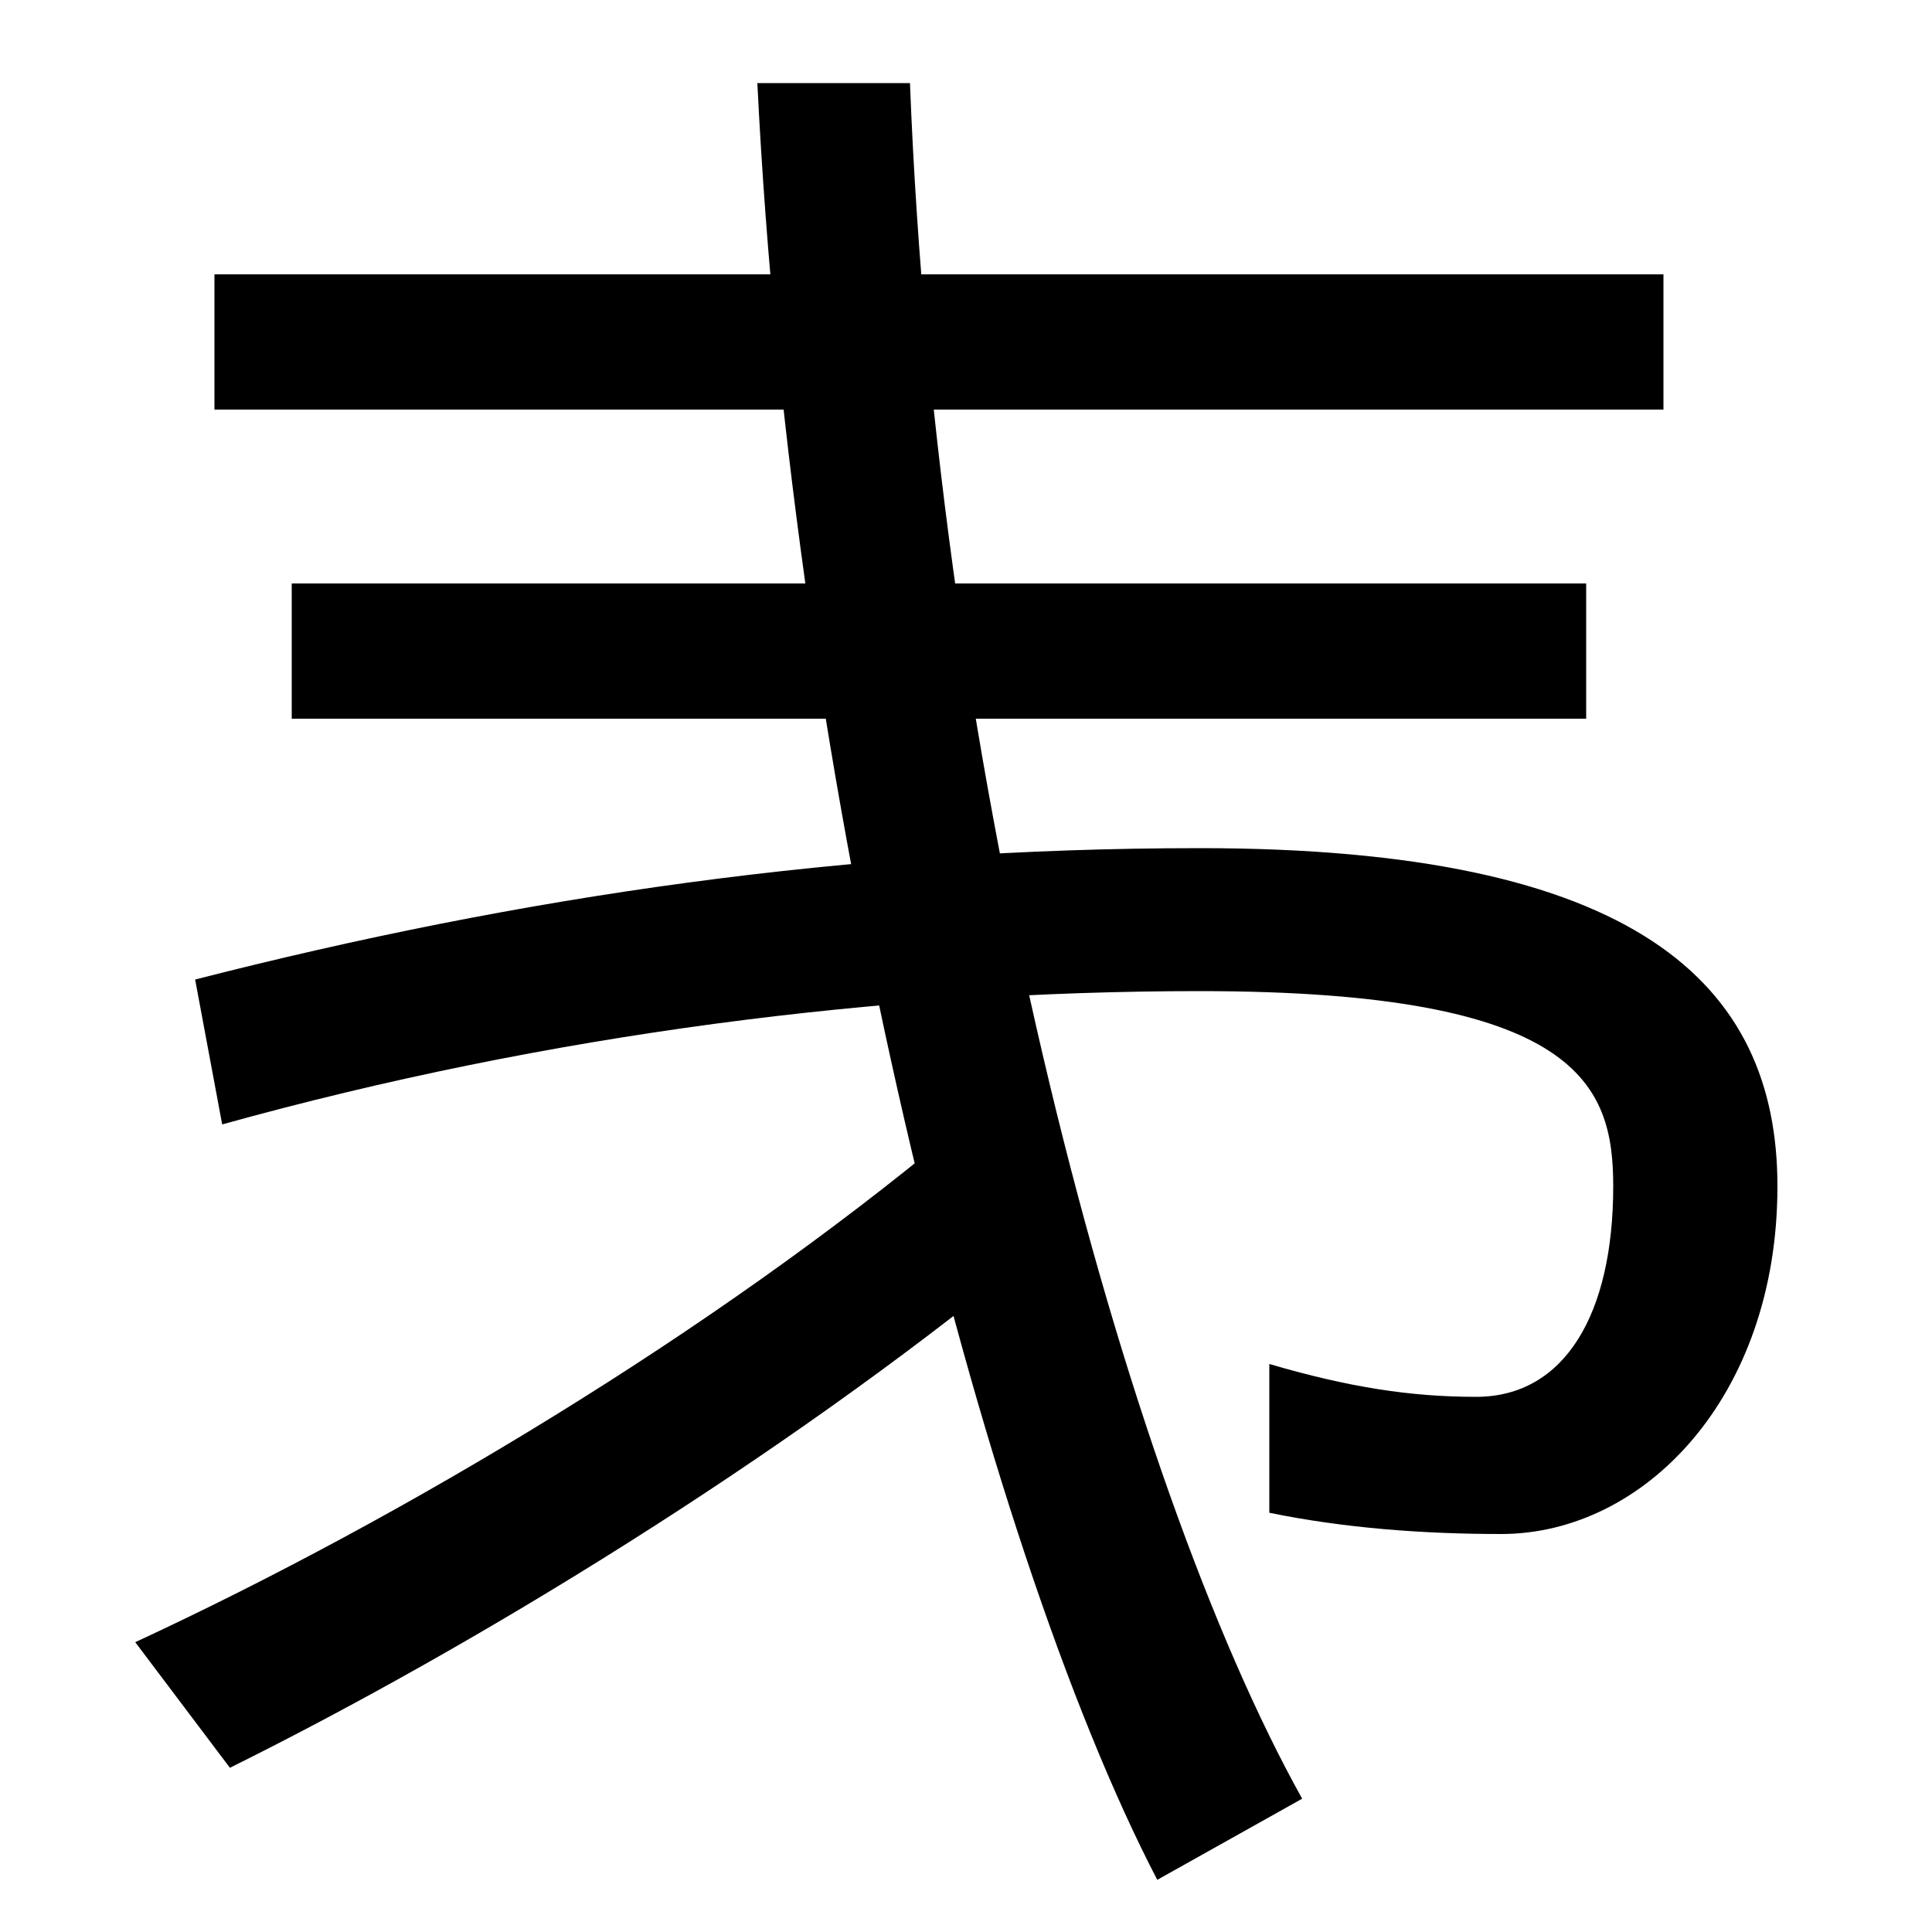
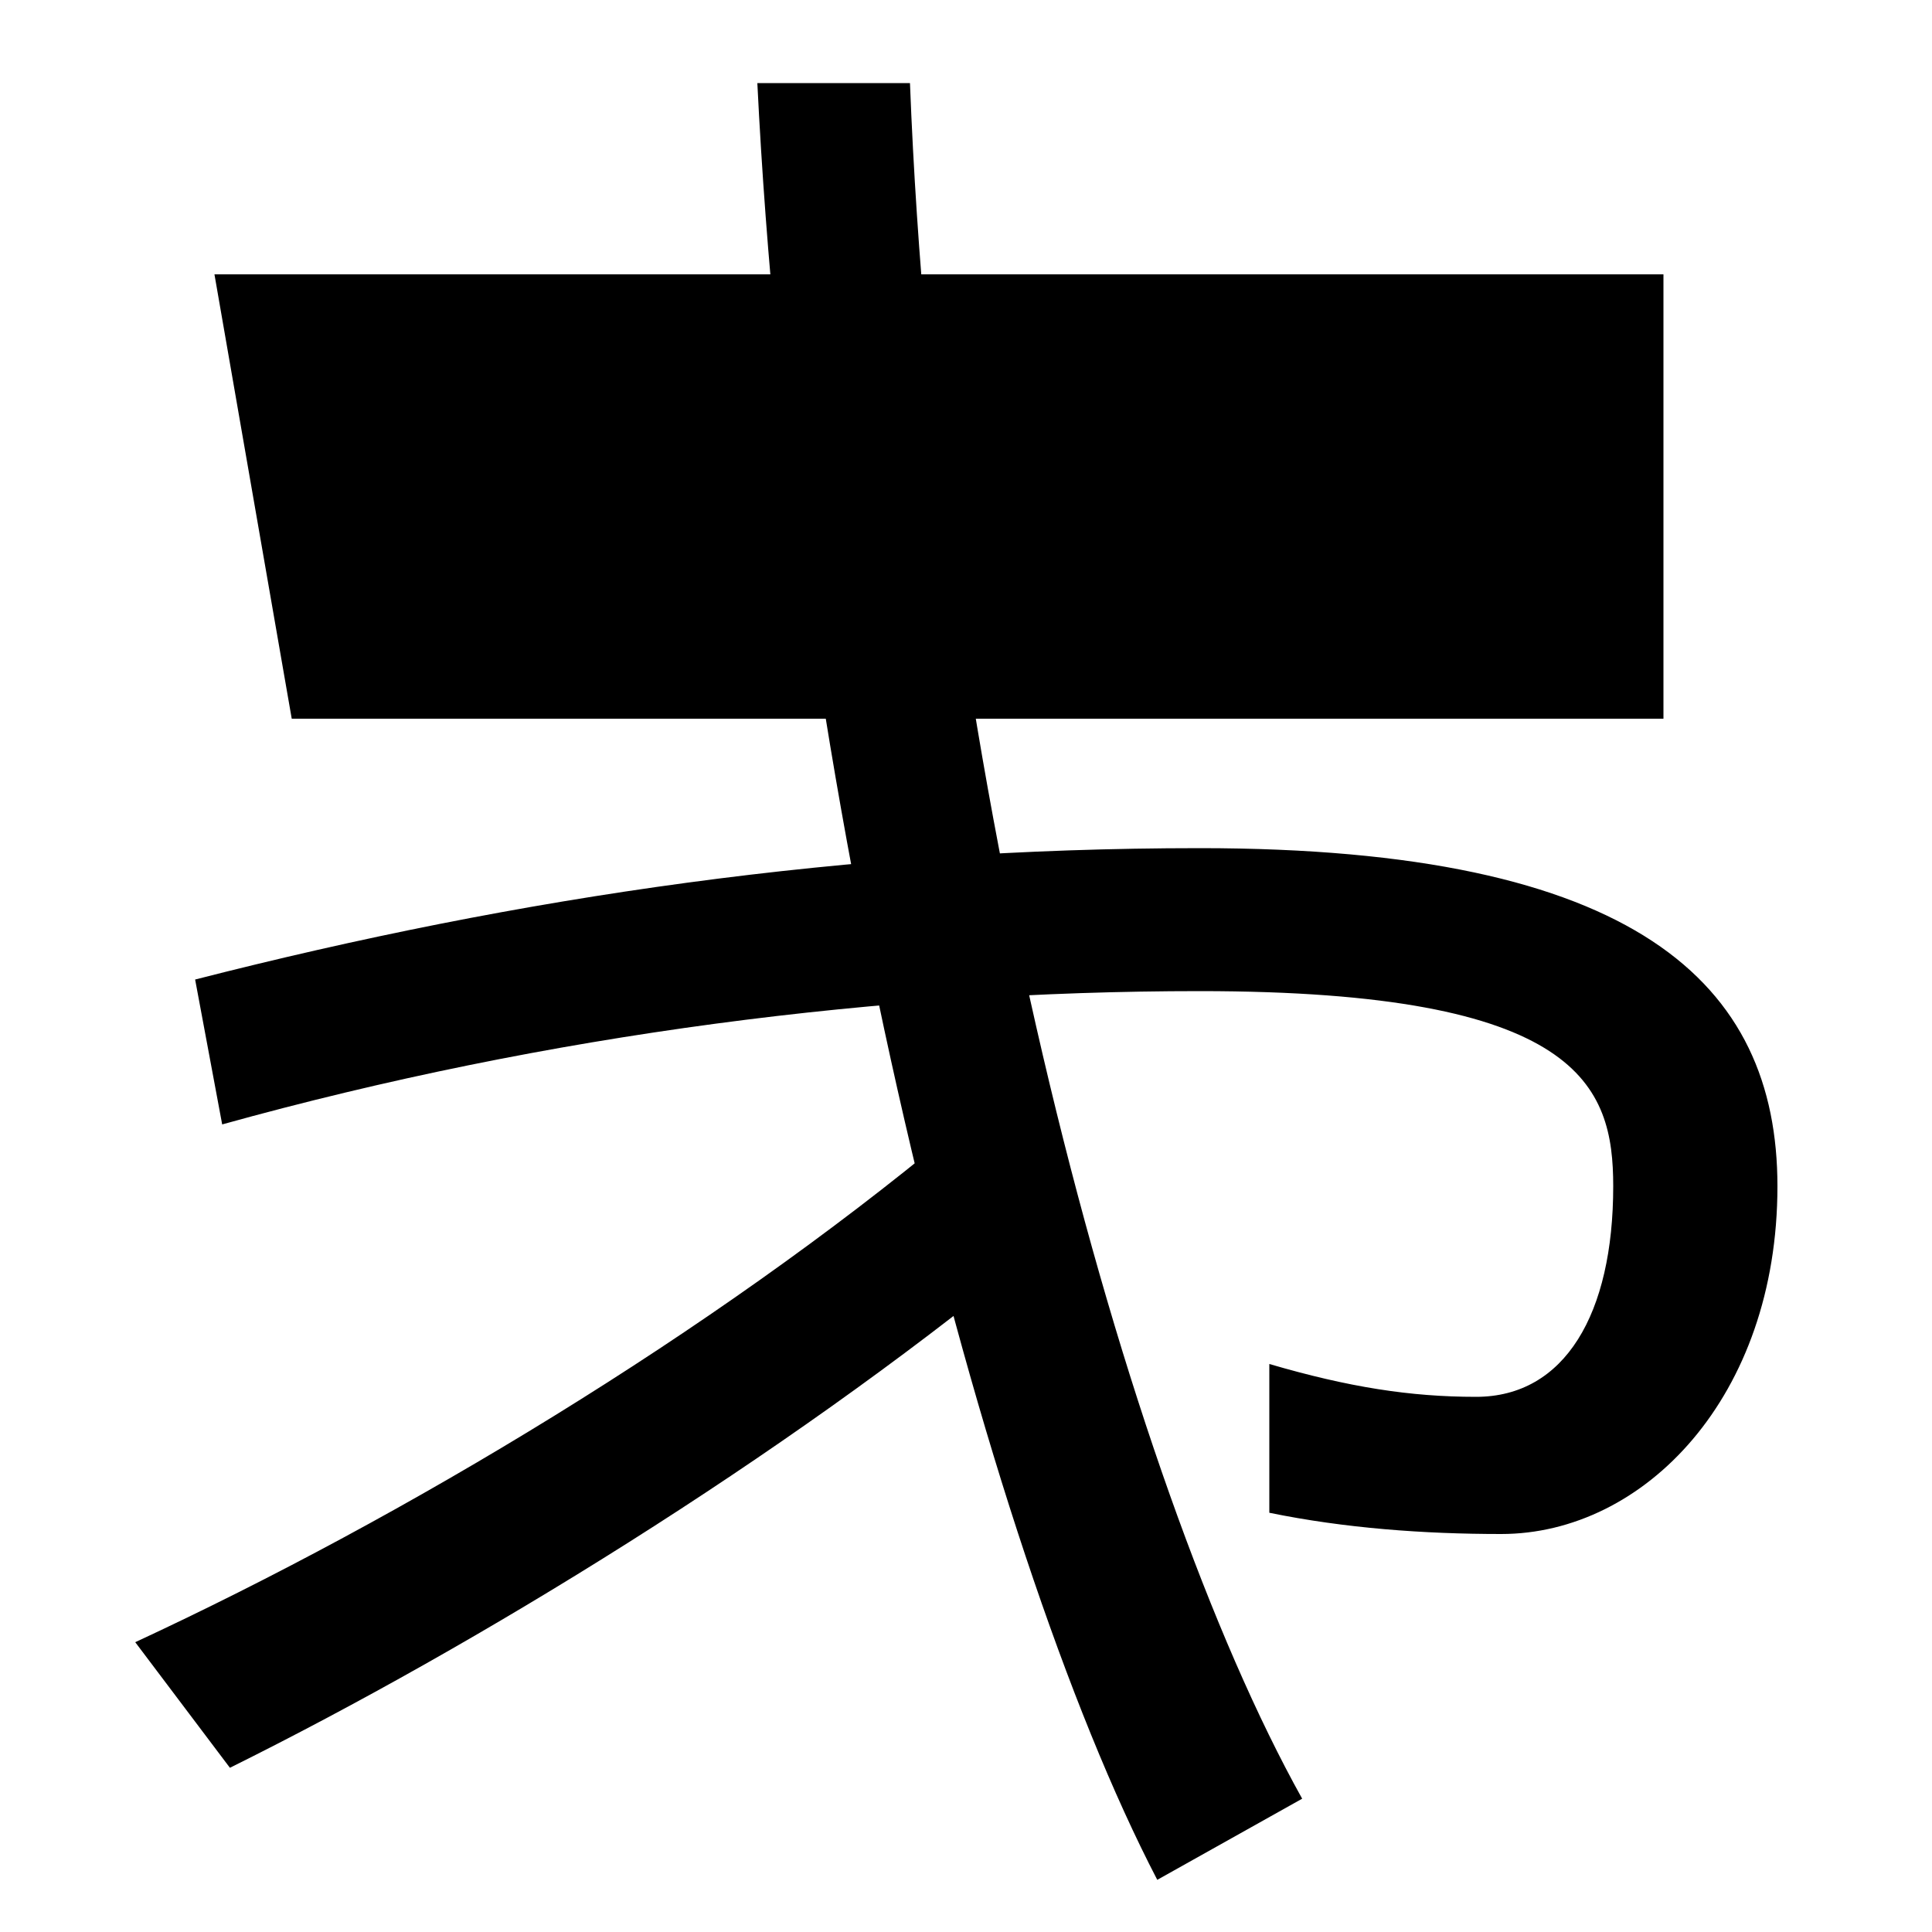
<svg xmlns="http://www.w3.org/2000/svg" width="1000" height="1000">
-   <path d="M777 86C851 86 920 157 920 266C920 371 847 441 621 441C439 441 269 416 101 373L115 298C284 345 458 367 621 367C818 367 835 318 835 266C835 200 810 157 764 157C730 157 698 162 657 174V97C696 89 737 86 777 86ZM151 508H821V578H151ZM111 668H861V738H111ZM529 227 492 293C368 190 210 95 70 30L119 -35C248 29 404 125 529 227ZM599 -93 674 -51C582 114 485 475 471 837H392C410 471 508 82 599 -93ZM0.0 0.0Q0 0 0.0 0.0Q0 0 0.0 0.0Z" transform="translate(0, 880) scale(1,-1)" />
+   <path d="M777 86C851 86 920 157 920 266C920 371 847 441 621 441C439 441 269 416 101 373L115 298C284 345 458 367 621 367C818 367 835 318 835 266C835 200 810 157 764 157C730 157 698 162 657 174V97C696 89 737 86 777 86ZM151 508H821V578H151ZH861V738H111ZM529 227 492 293C368 190 210 95 70 30L119 -35C248 29 404 125 529 227ZM599 -93 674 -51C582 114 485 475 471 837H392C410 471 508 82 599 -93ZM0.0 0.0Q0 0 0.0 0.0Q0 0 0.0 0.0Z" transform="translate(0, 880) scale(1,-1)" />
</svg>